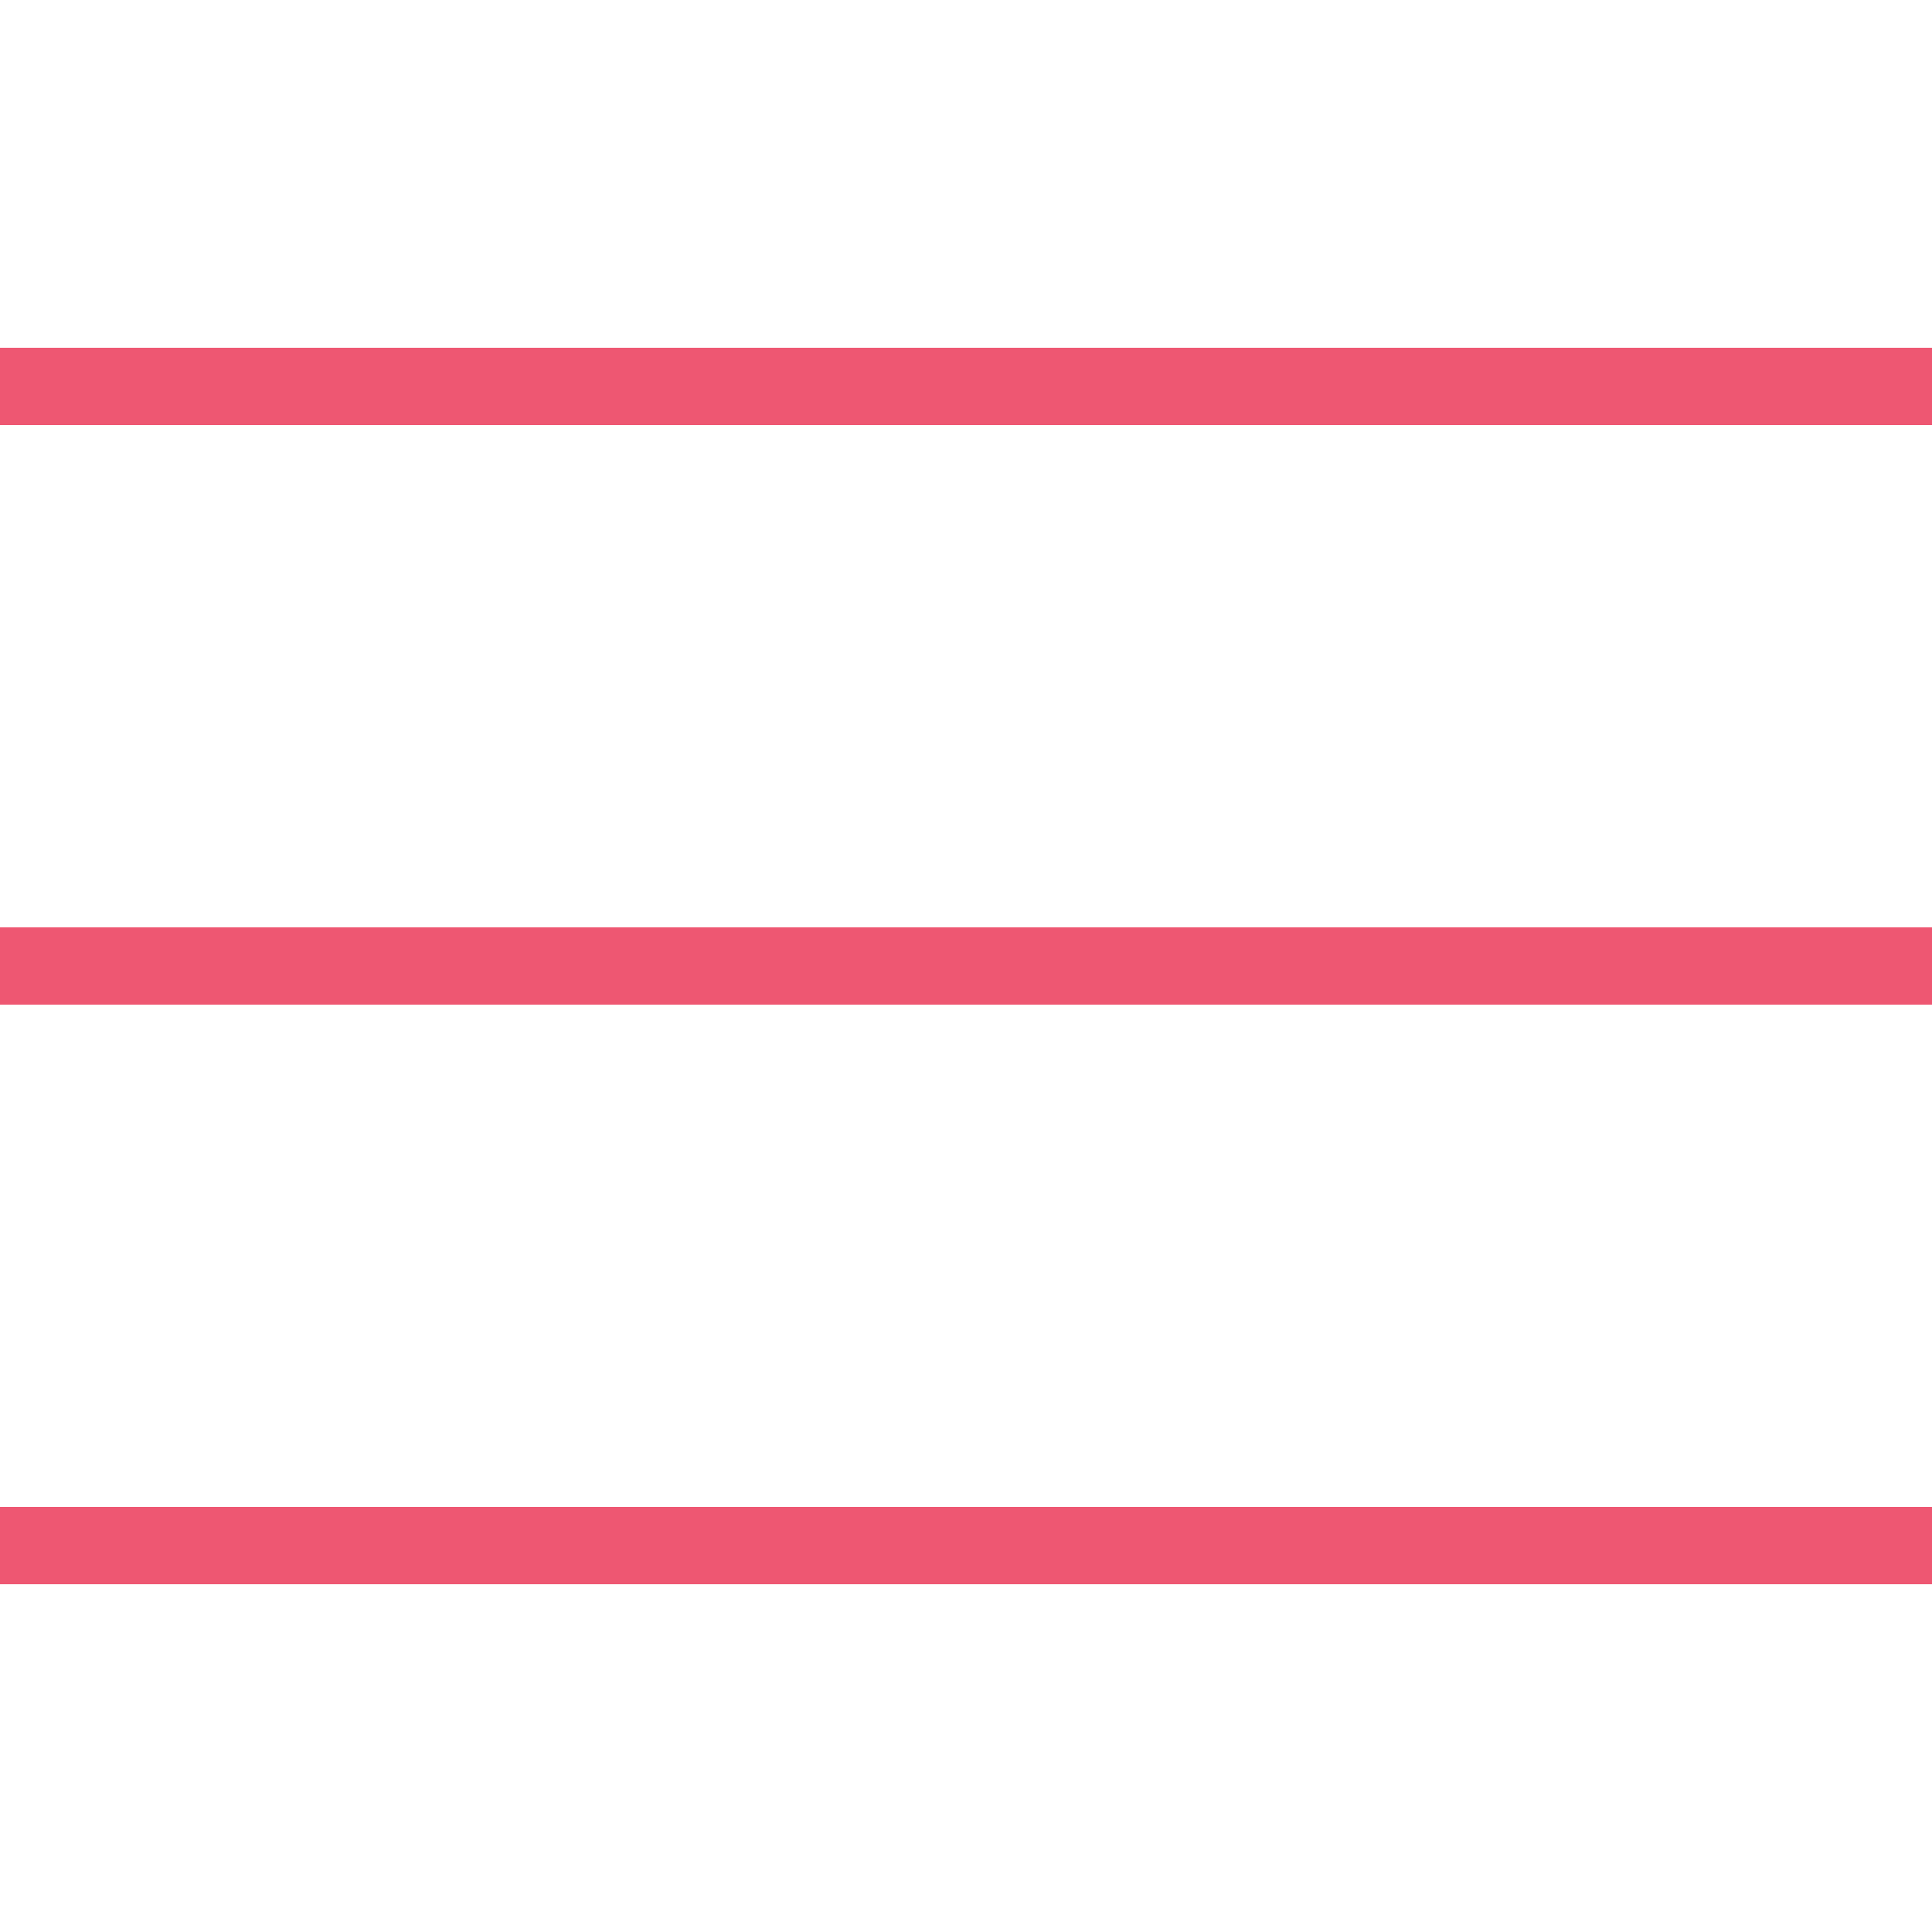
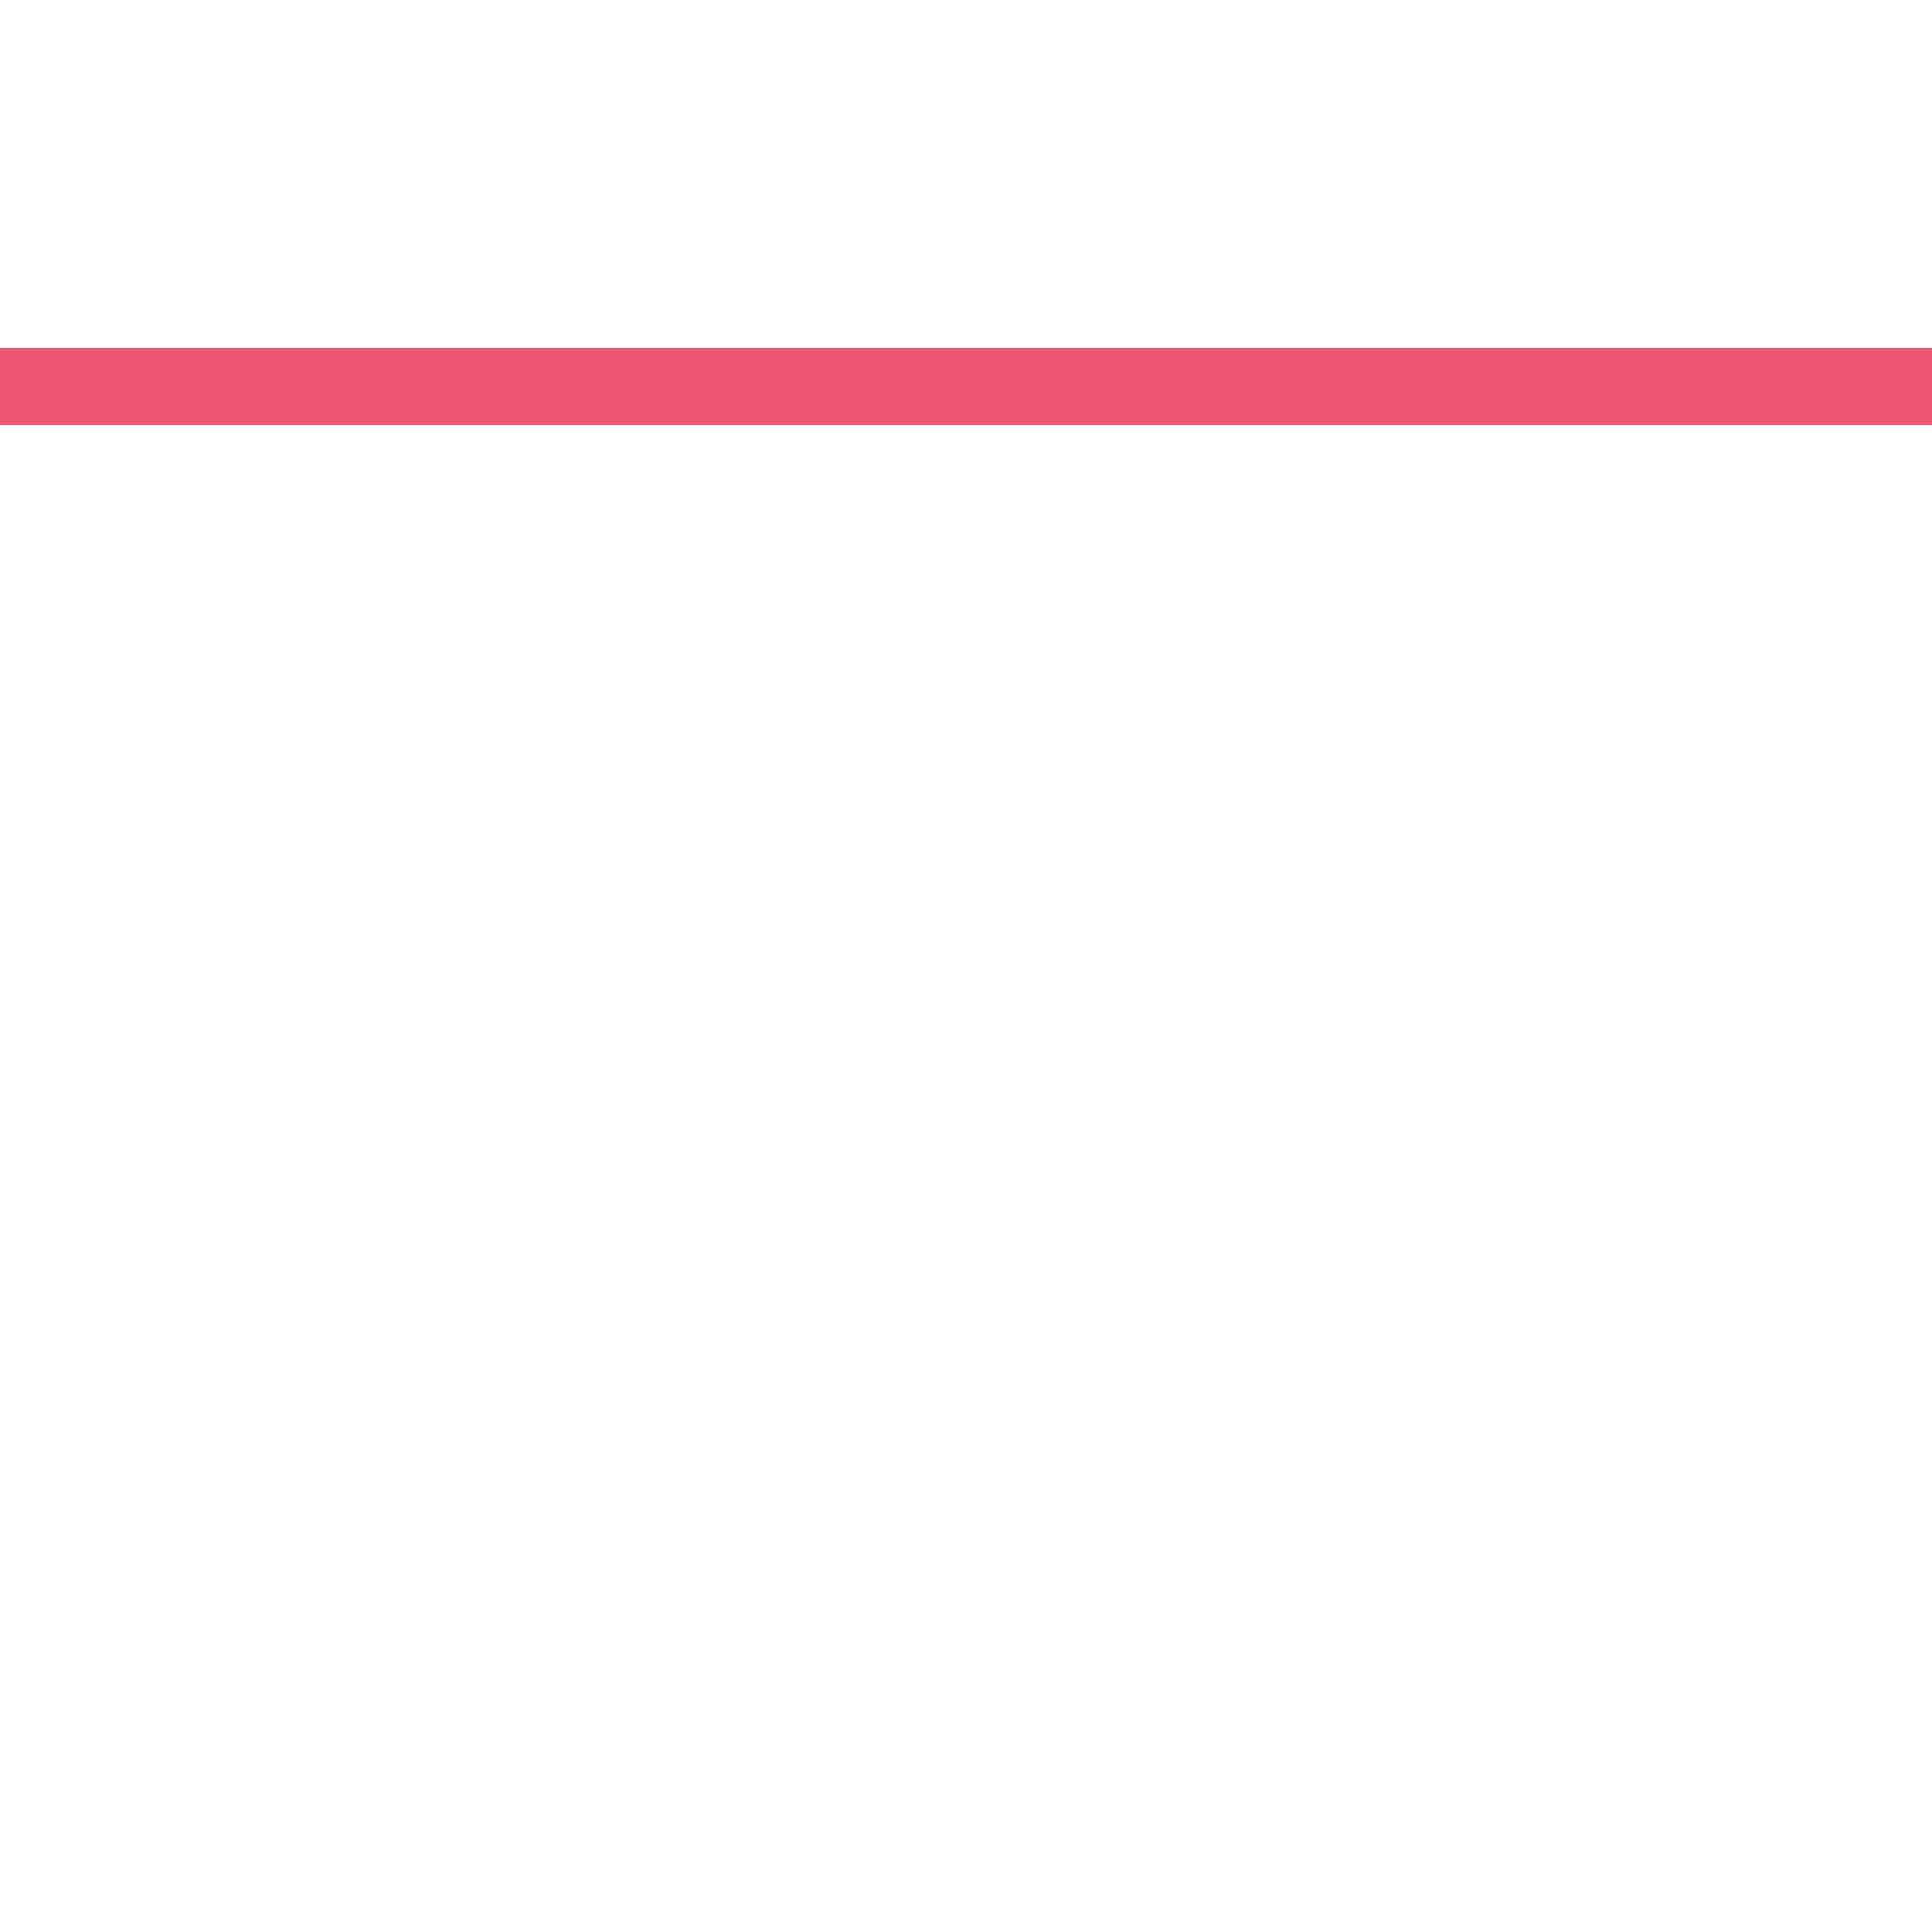
<svg xmlns="http://www.w3.org/2000/svg" viewBox="0 0 50 50">
-   <line fill="#EE5772" stroke="#EE5772" stroke-width="2" stroke-miterlimit="10" x1="50" y1="25" x2="0" y2="25" />
  <line fill="#EE5772" stroke="#EE5772" stroke-width="2" stroke-miterlimit="10" x1="50" y1="10" x2="0" y2="10" />
-   <line fill="#EE5772" stroke="#EE5772" stroke-width="2" stroke-miterlimit="10" x1="0" y1="40" x2="50" y2="40" />
</svg>